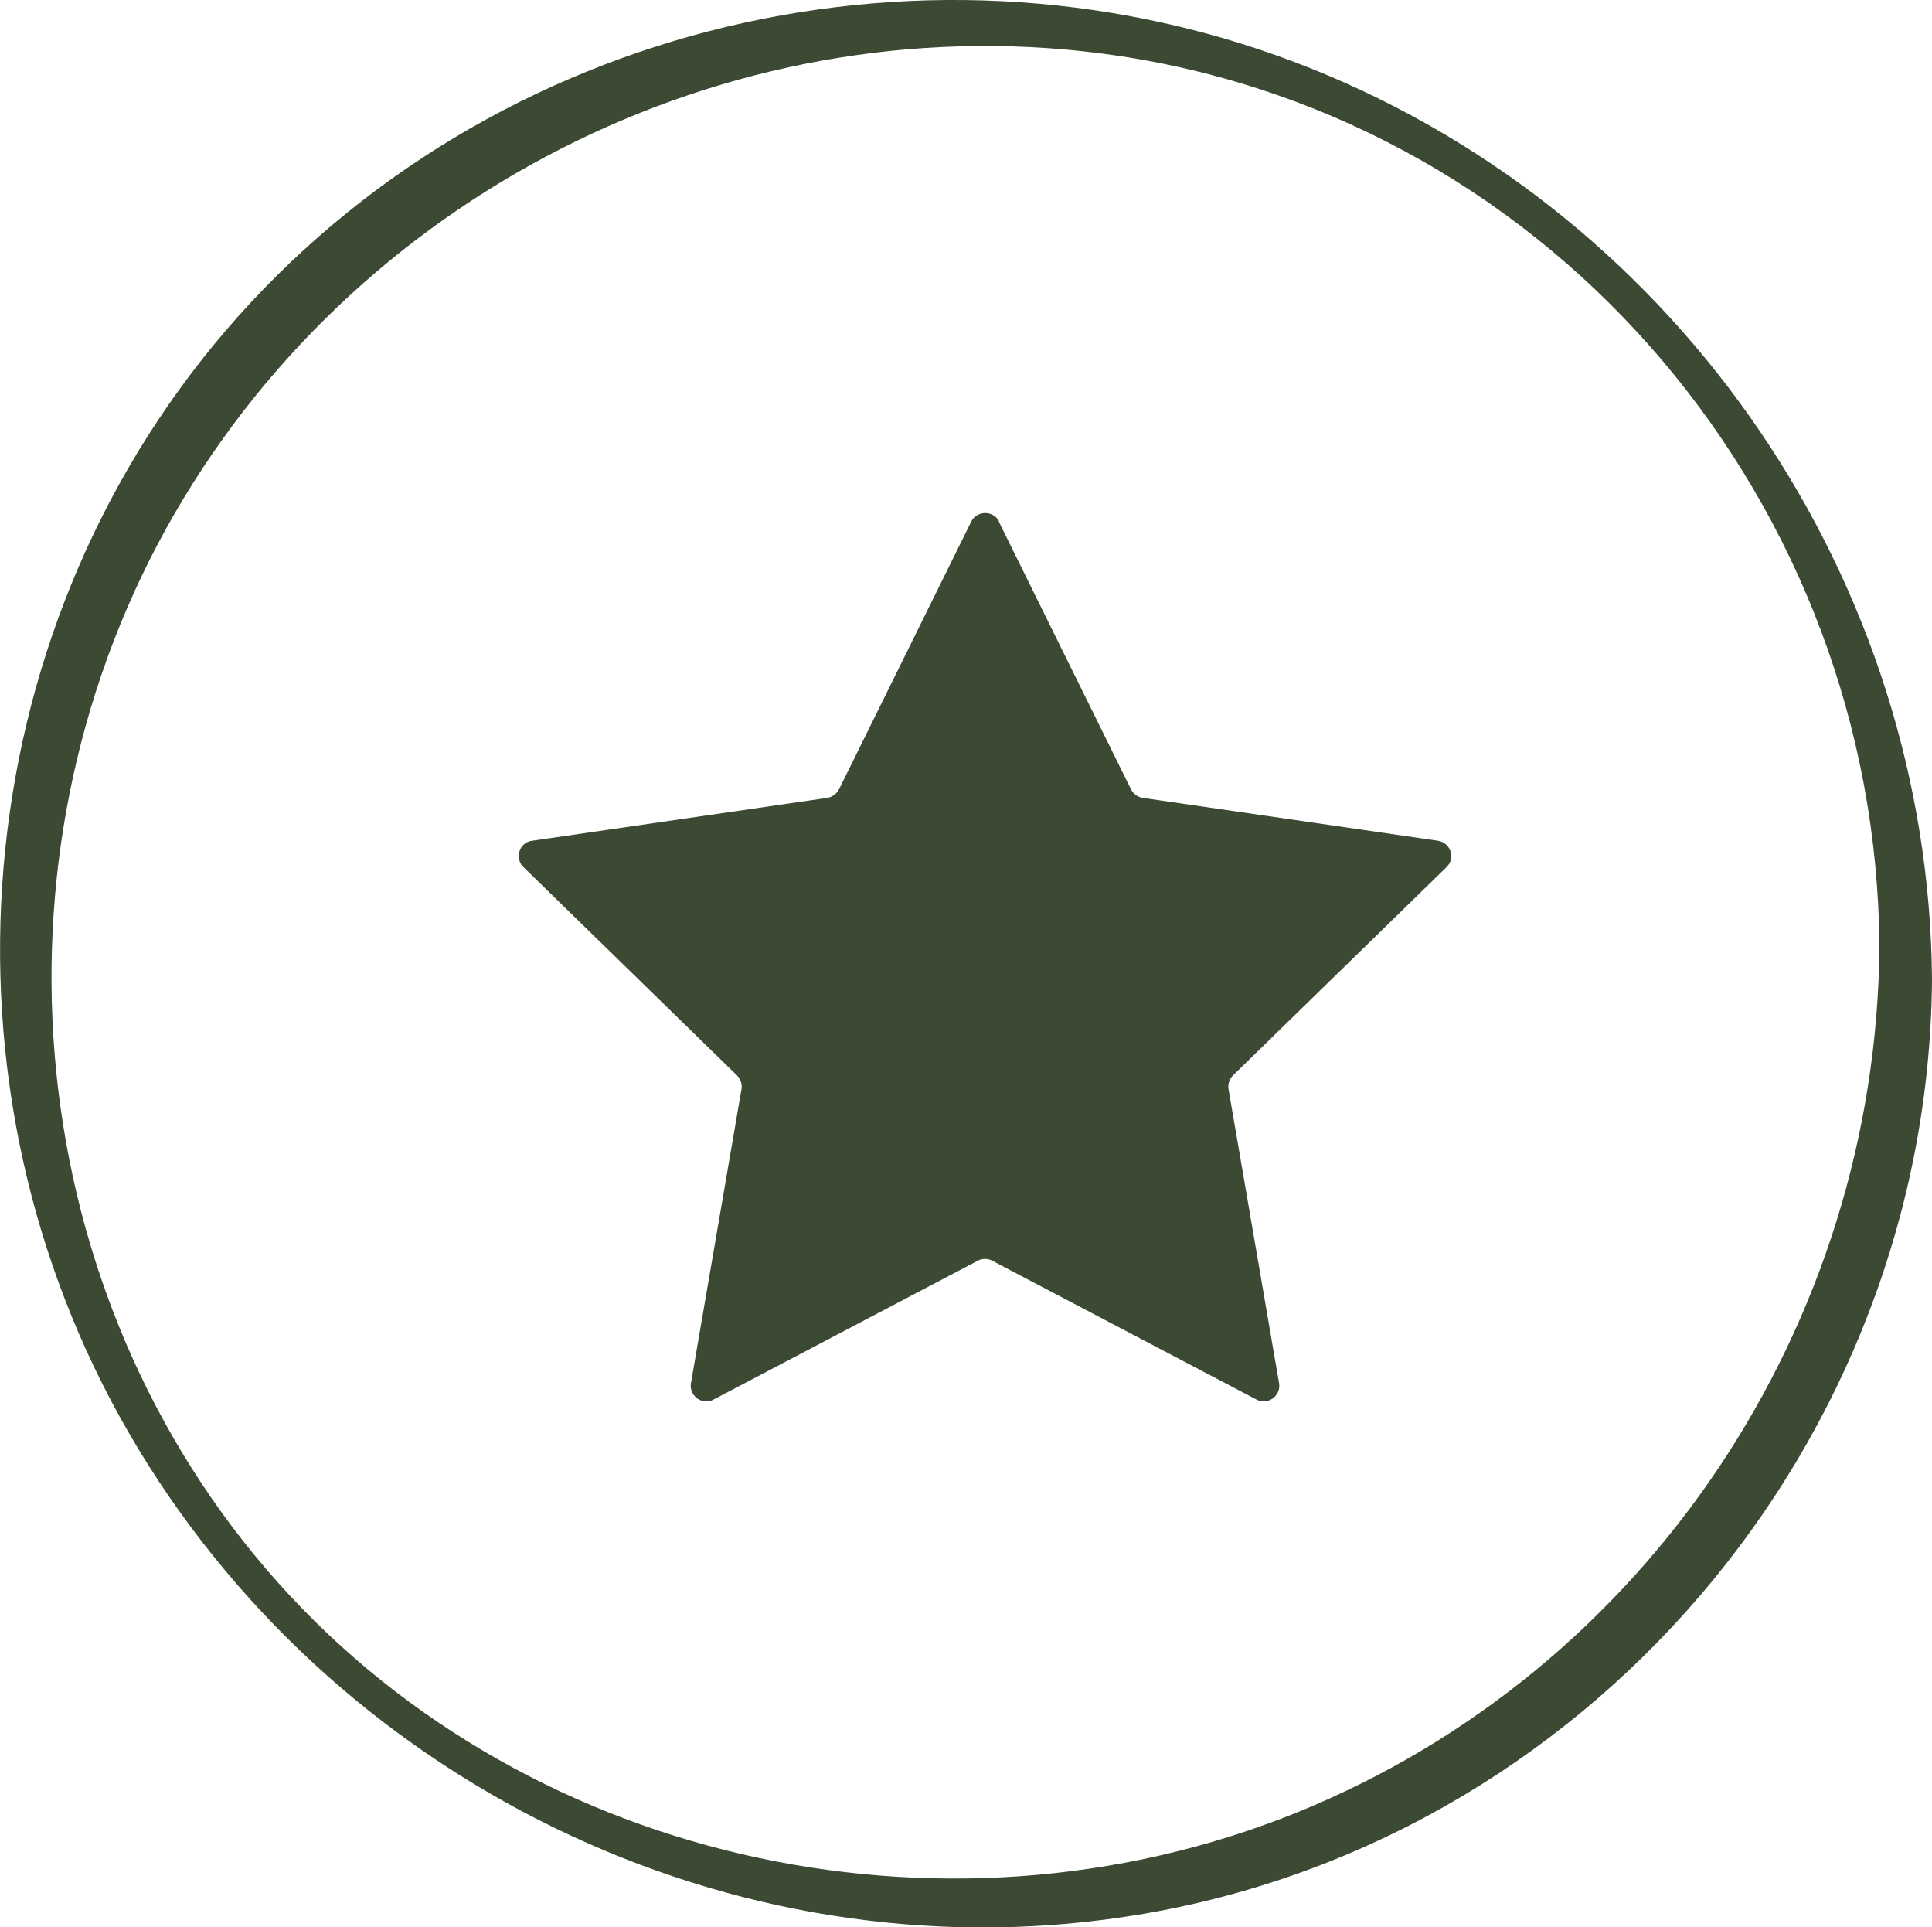
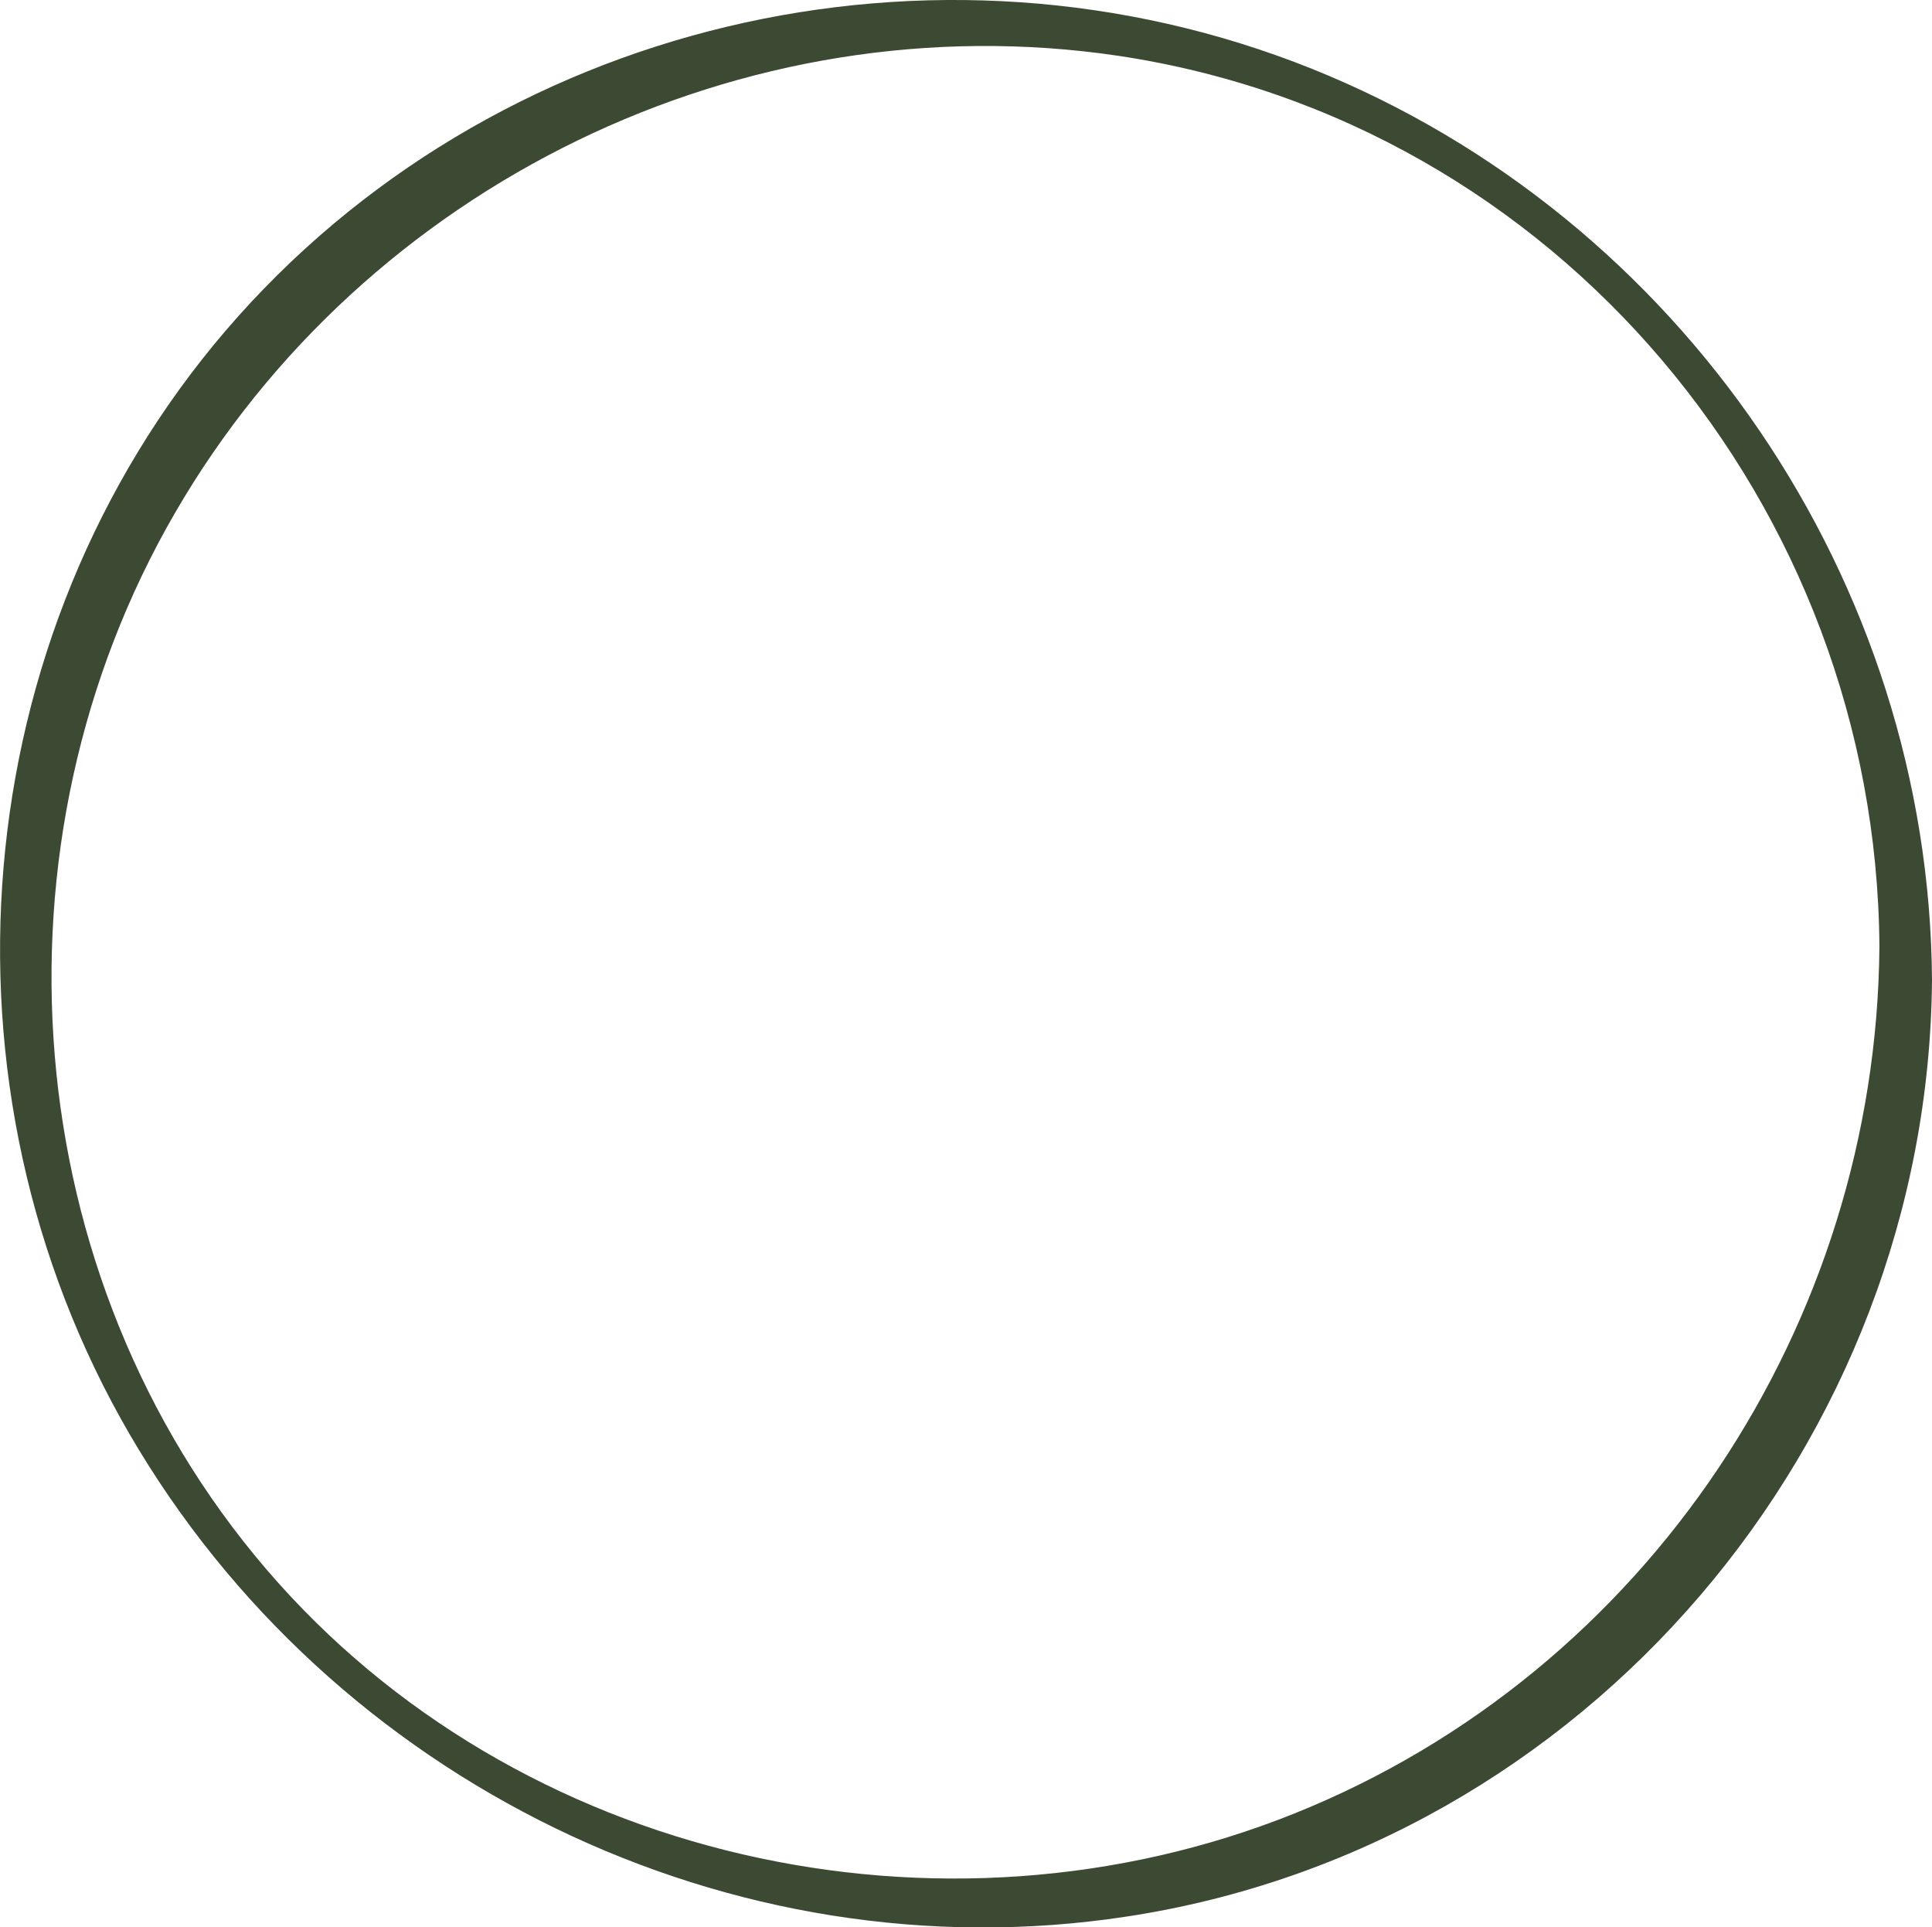
<svg xmlns="http://www.w3.org/2000/svg" id="Layer_1" viewBox="0 0 47.76 47.63">
  <defs>
    <style>.cls-1{fill:#3c4a34;}</style>
  </defs>
  <path class="cls-1" d="m46.46,23.39c-.07,9.34-5.74,17.93-14.46,21.43s-19.22,1.2-25.42-6.04S-.41,20.84,4.33,12.67C9.02,4.58,18.38,0,27.65,1.38c10.85,1.63,18.73,11.12,18.81,22,0,.53,1.3,1.31,1.3.83-.07-9.83-6.19-18.84-15.33-22.51C23.1-2.04,12.15.51,5.58,8.17-.9,15.74-1.79,26.85,3.2,35.44s14.87,13.42,24.64,11.93c11.36-1.72,19.83-11.72,19.92-23.15,0-.53-1.29-1.32-1.3-.83Z" />
-   <path class="cls-1" d="m24.69,12.89l3.27,6.62c.06.11.16.19.29.21l7.3,1.06c.31.05.44.43.21.65l-5.28,5.15c-.09.09-.13.22-.11.34l1.25,7.27c.05.31-.28.55-.56.4l-6.53-3.43c-.11-.06-.25-.06-.36,0l-6.53,3.43c-.28.15-.61-.09-.56-.4l1.25-7.27c.02-.12-.02-.25-.11-.34l-5.28-5.15c-.23-.22-.1-.61.21-.65l7.3-1.06c.12-.02.23-.1.29-.21l3.27-6.62c.14-.28.55-.28.69,0Z" />
</svg>